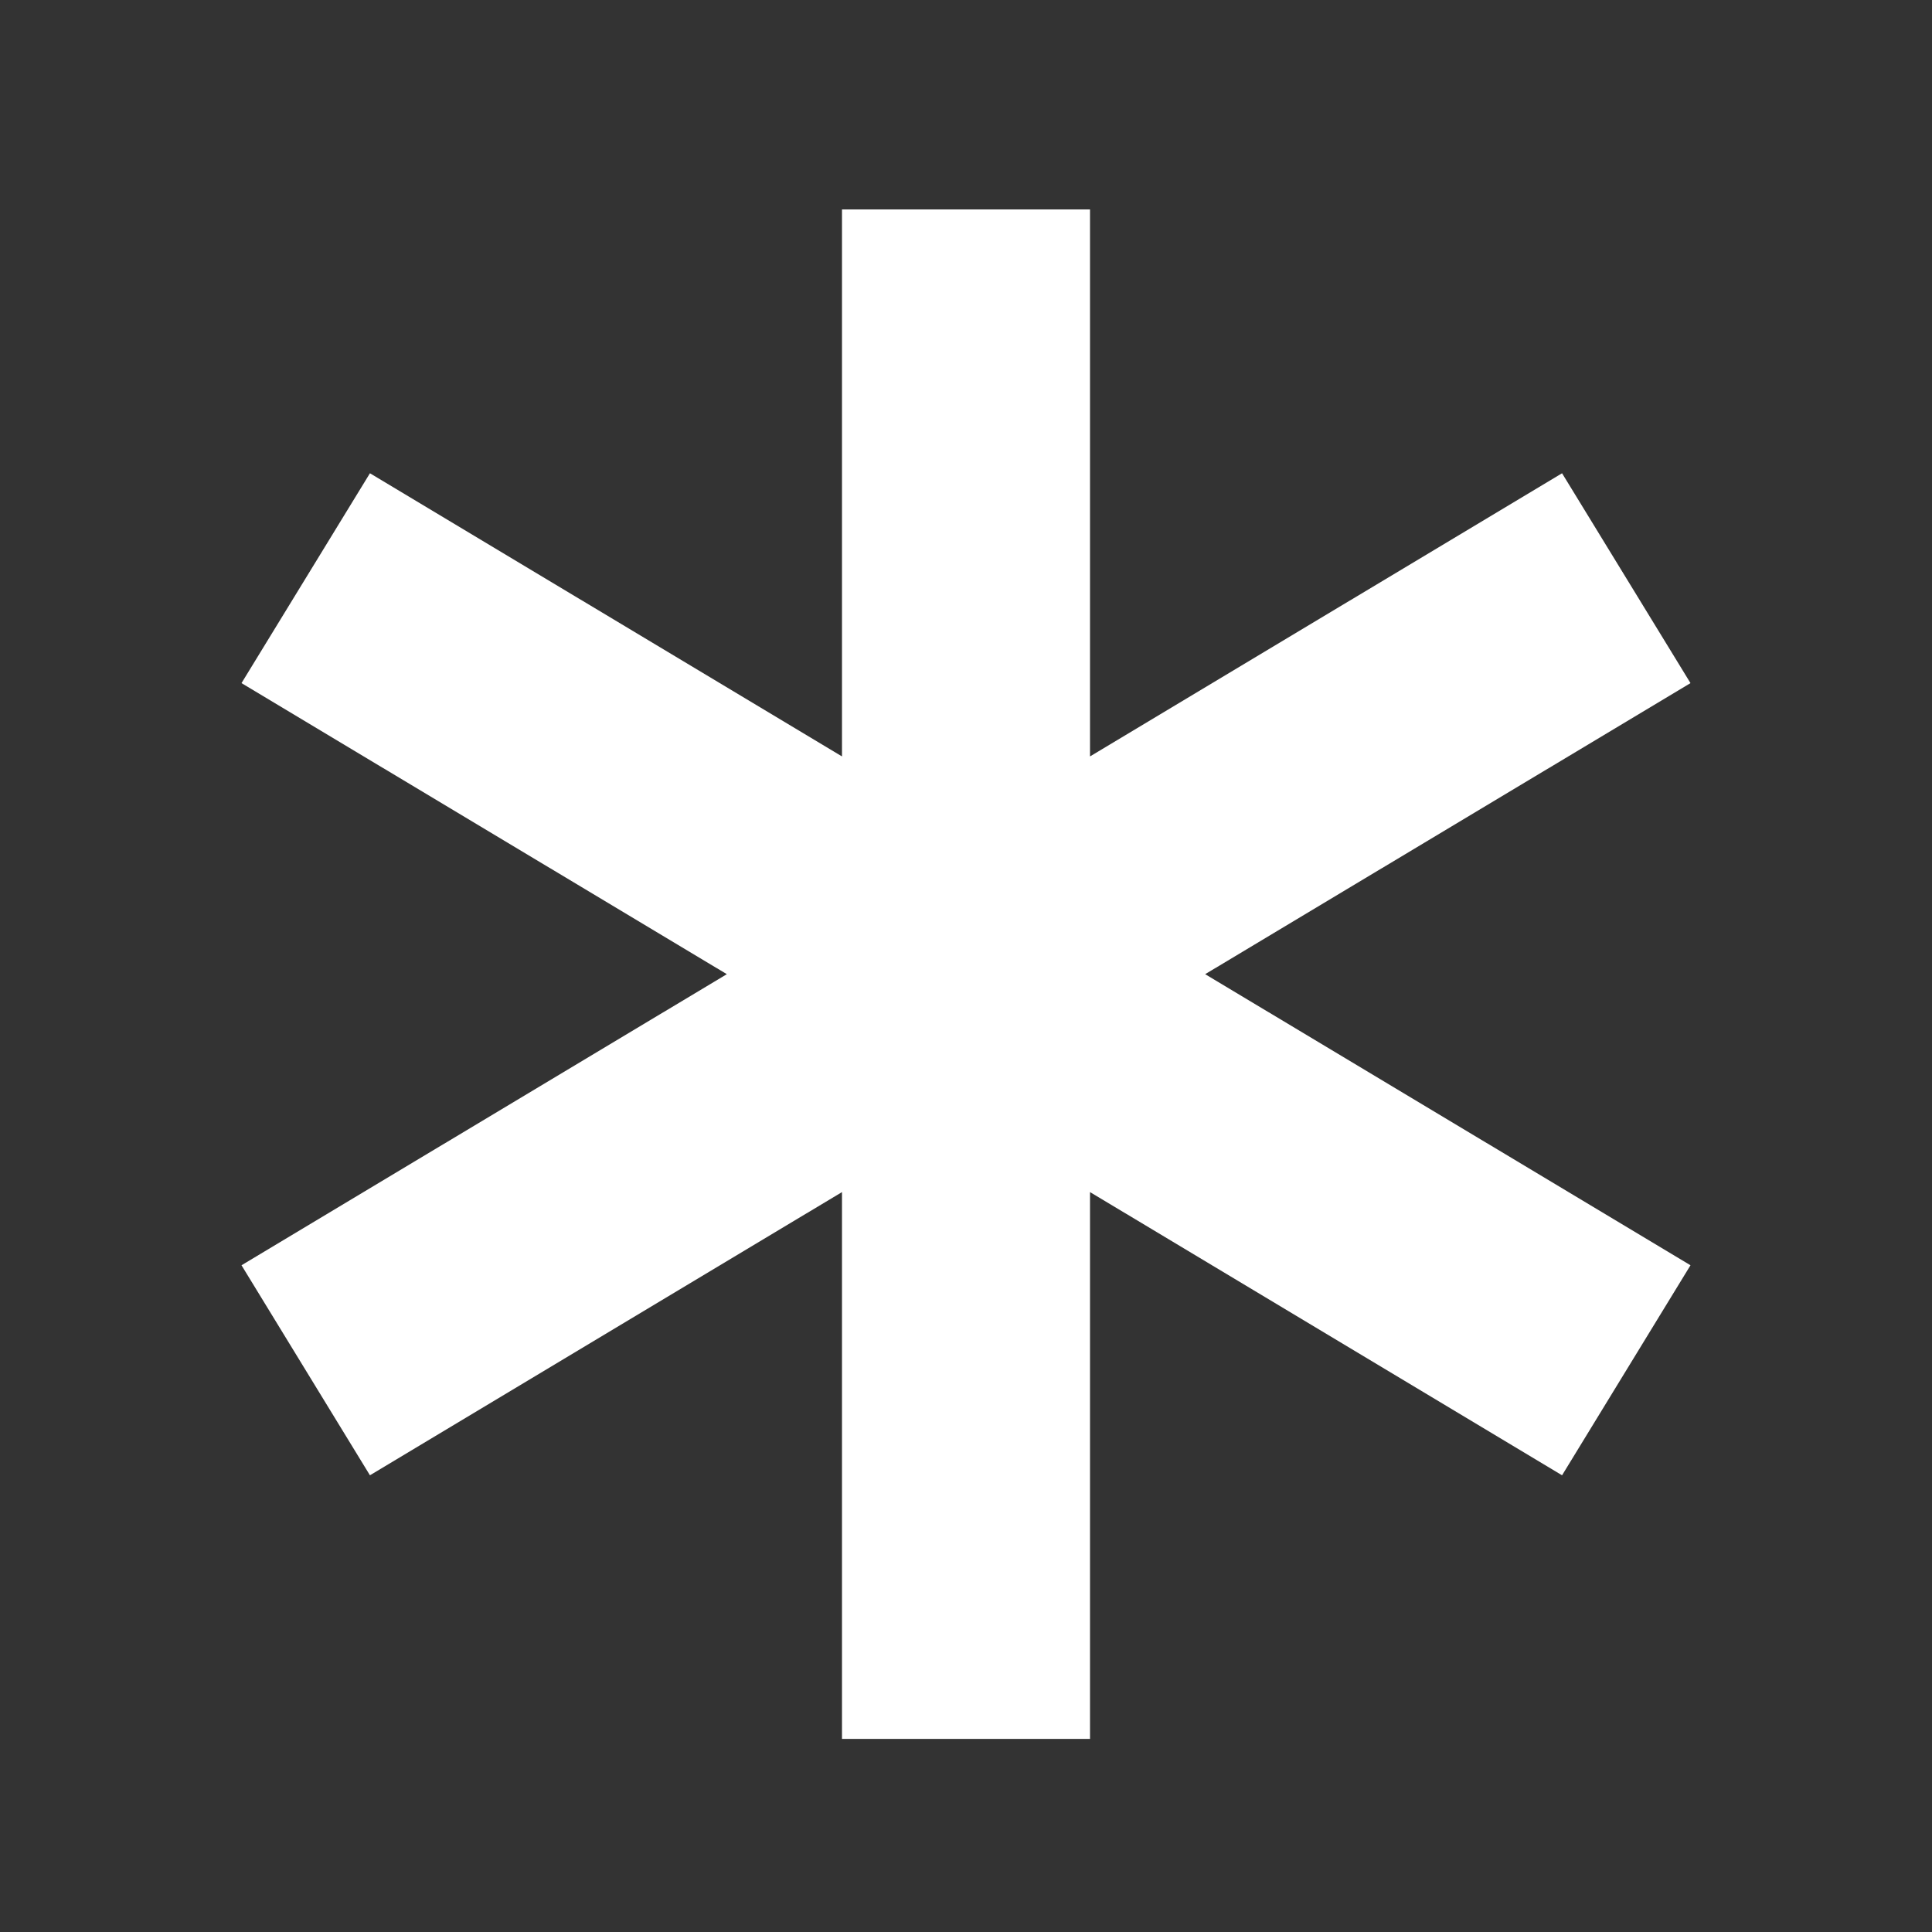
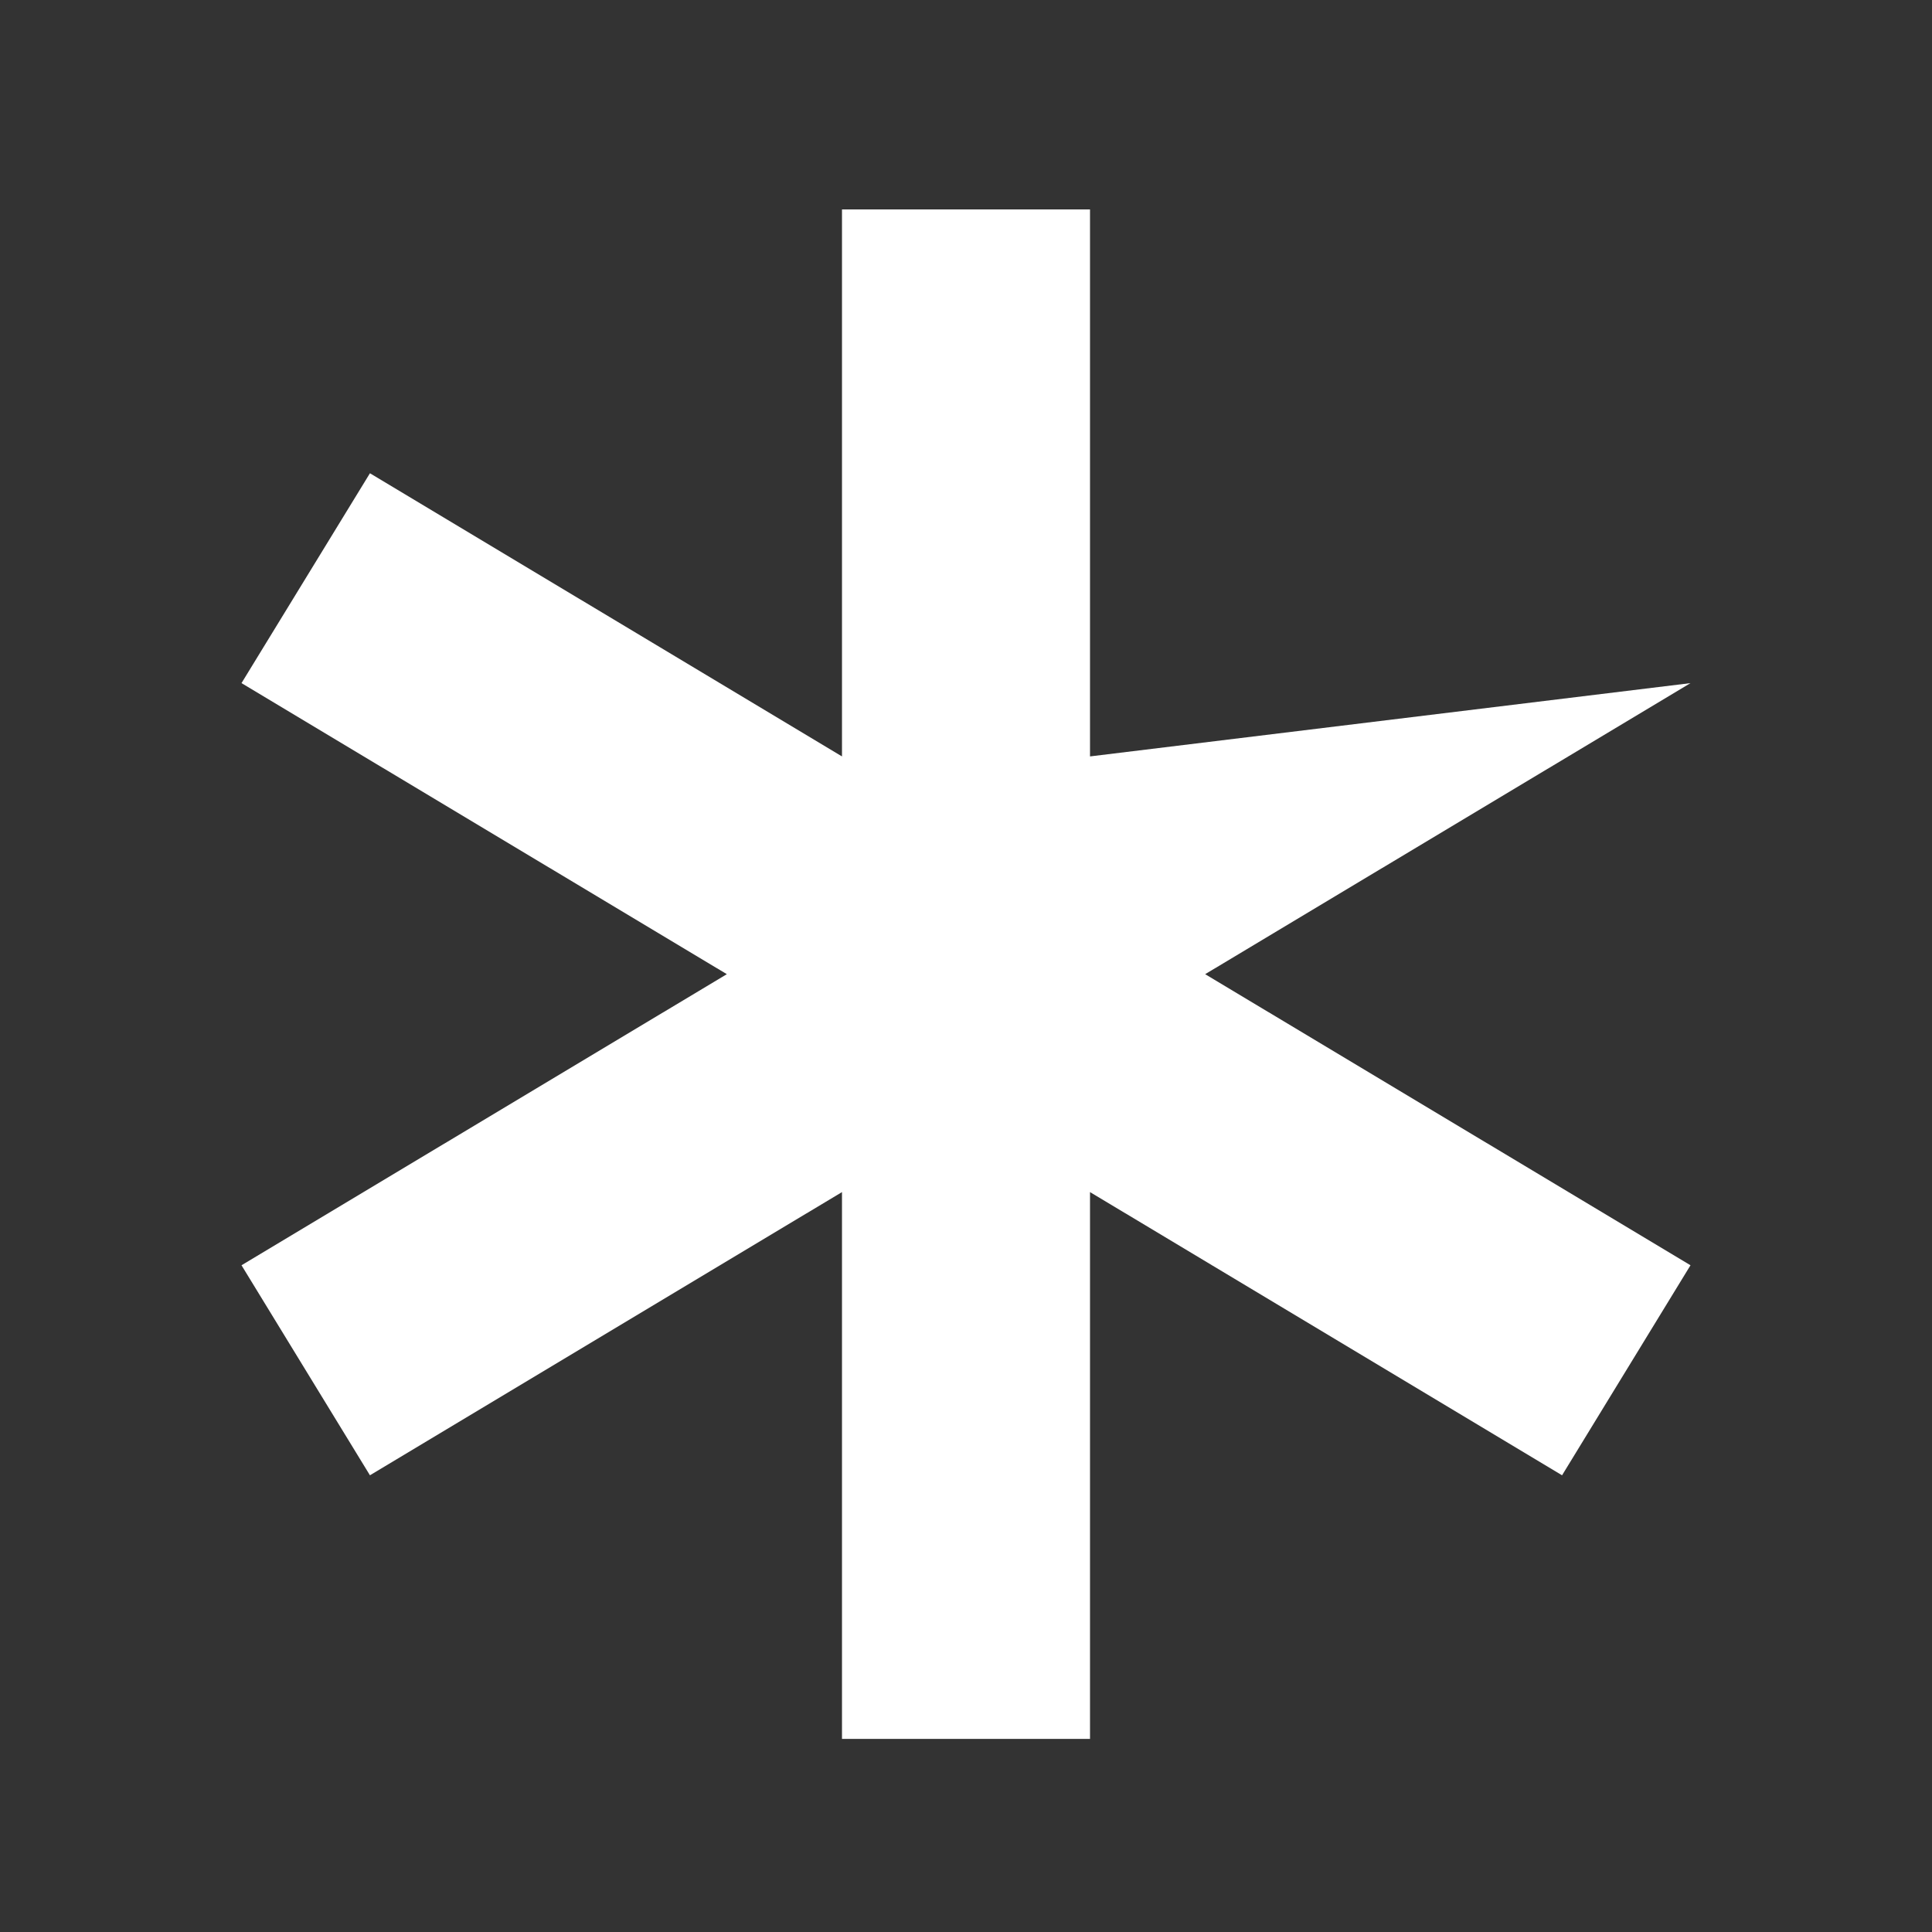
<svg xmlns="http://www.w3.org/2000/svg" width="48" height="48" viewBox="0 0 48 48" fill="none">
  <rect x="0" y="0" width="48" height="48" fill="#333333" stroke="none" />
-   <path d="M27.081 43.203V29.617L38.809 36.653L42 31.435L29.942 24.203L42 16.972L38.809 11.758L27.081 18.793V5.203H20.919V18.793L9.191 11.758L6 16.972L18.058 24.203L6 31.435L9.191 36.653L20.919 29.617V43.203H27.081Z" fill="white" />
+   <path d="M27.081 43.203V29.617L38.809 36.653L42 31.435L29.942 24.203L42 16.972L27.081 18.793V5.203H20.919V18.793L9.191 11.758L6 16.972L18.058 24.203L6 31.435L9.191 36.653L20.919 29.617V43.203H27.081Z" fill="white" />
</svg>